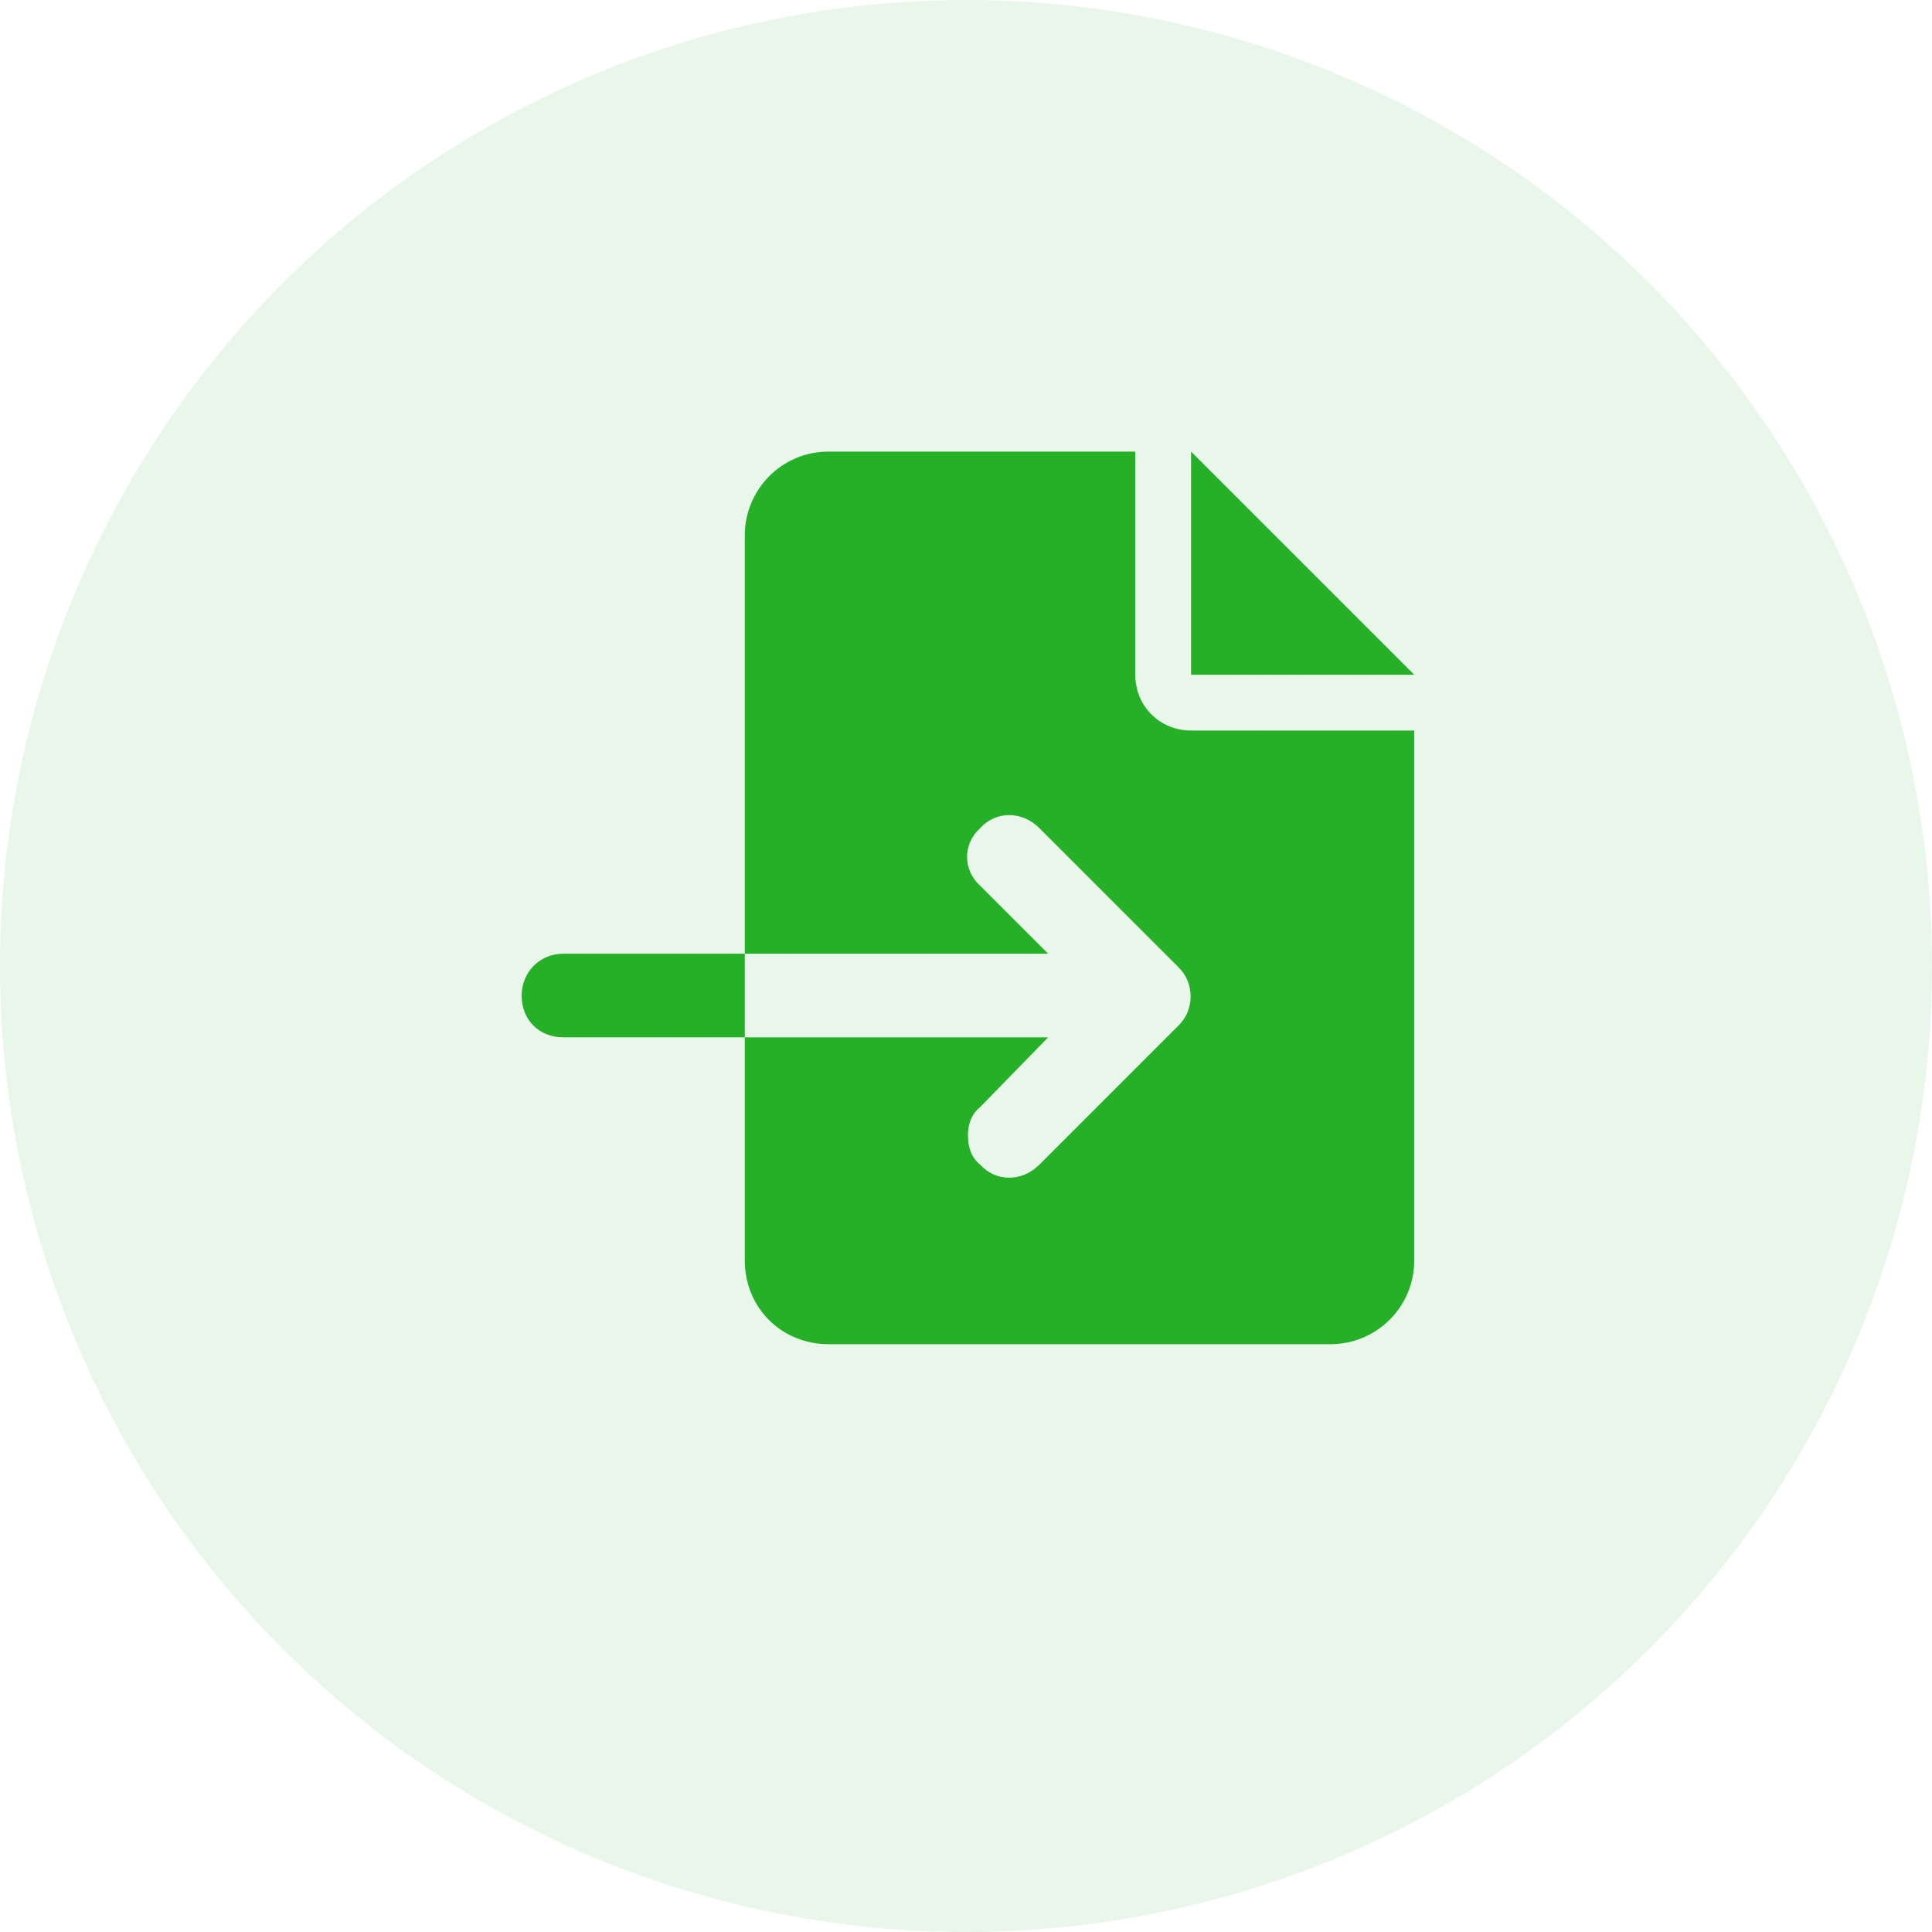
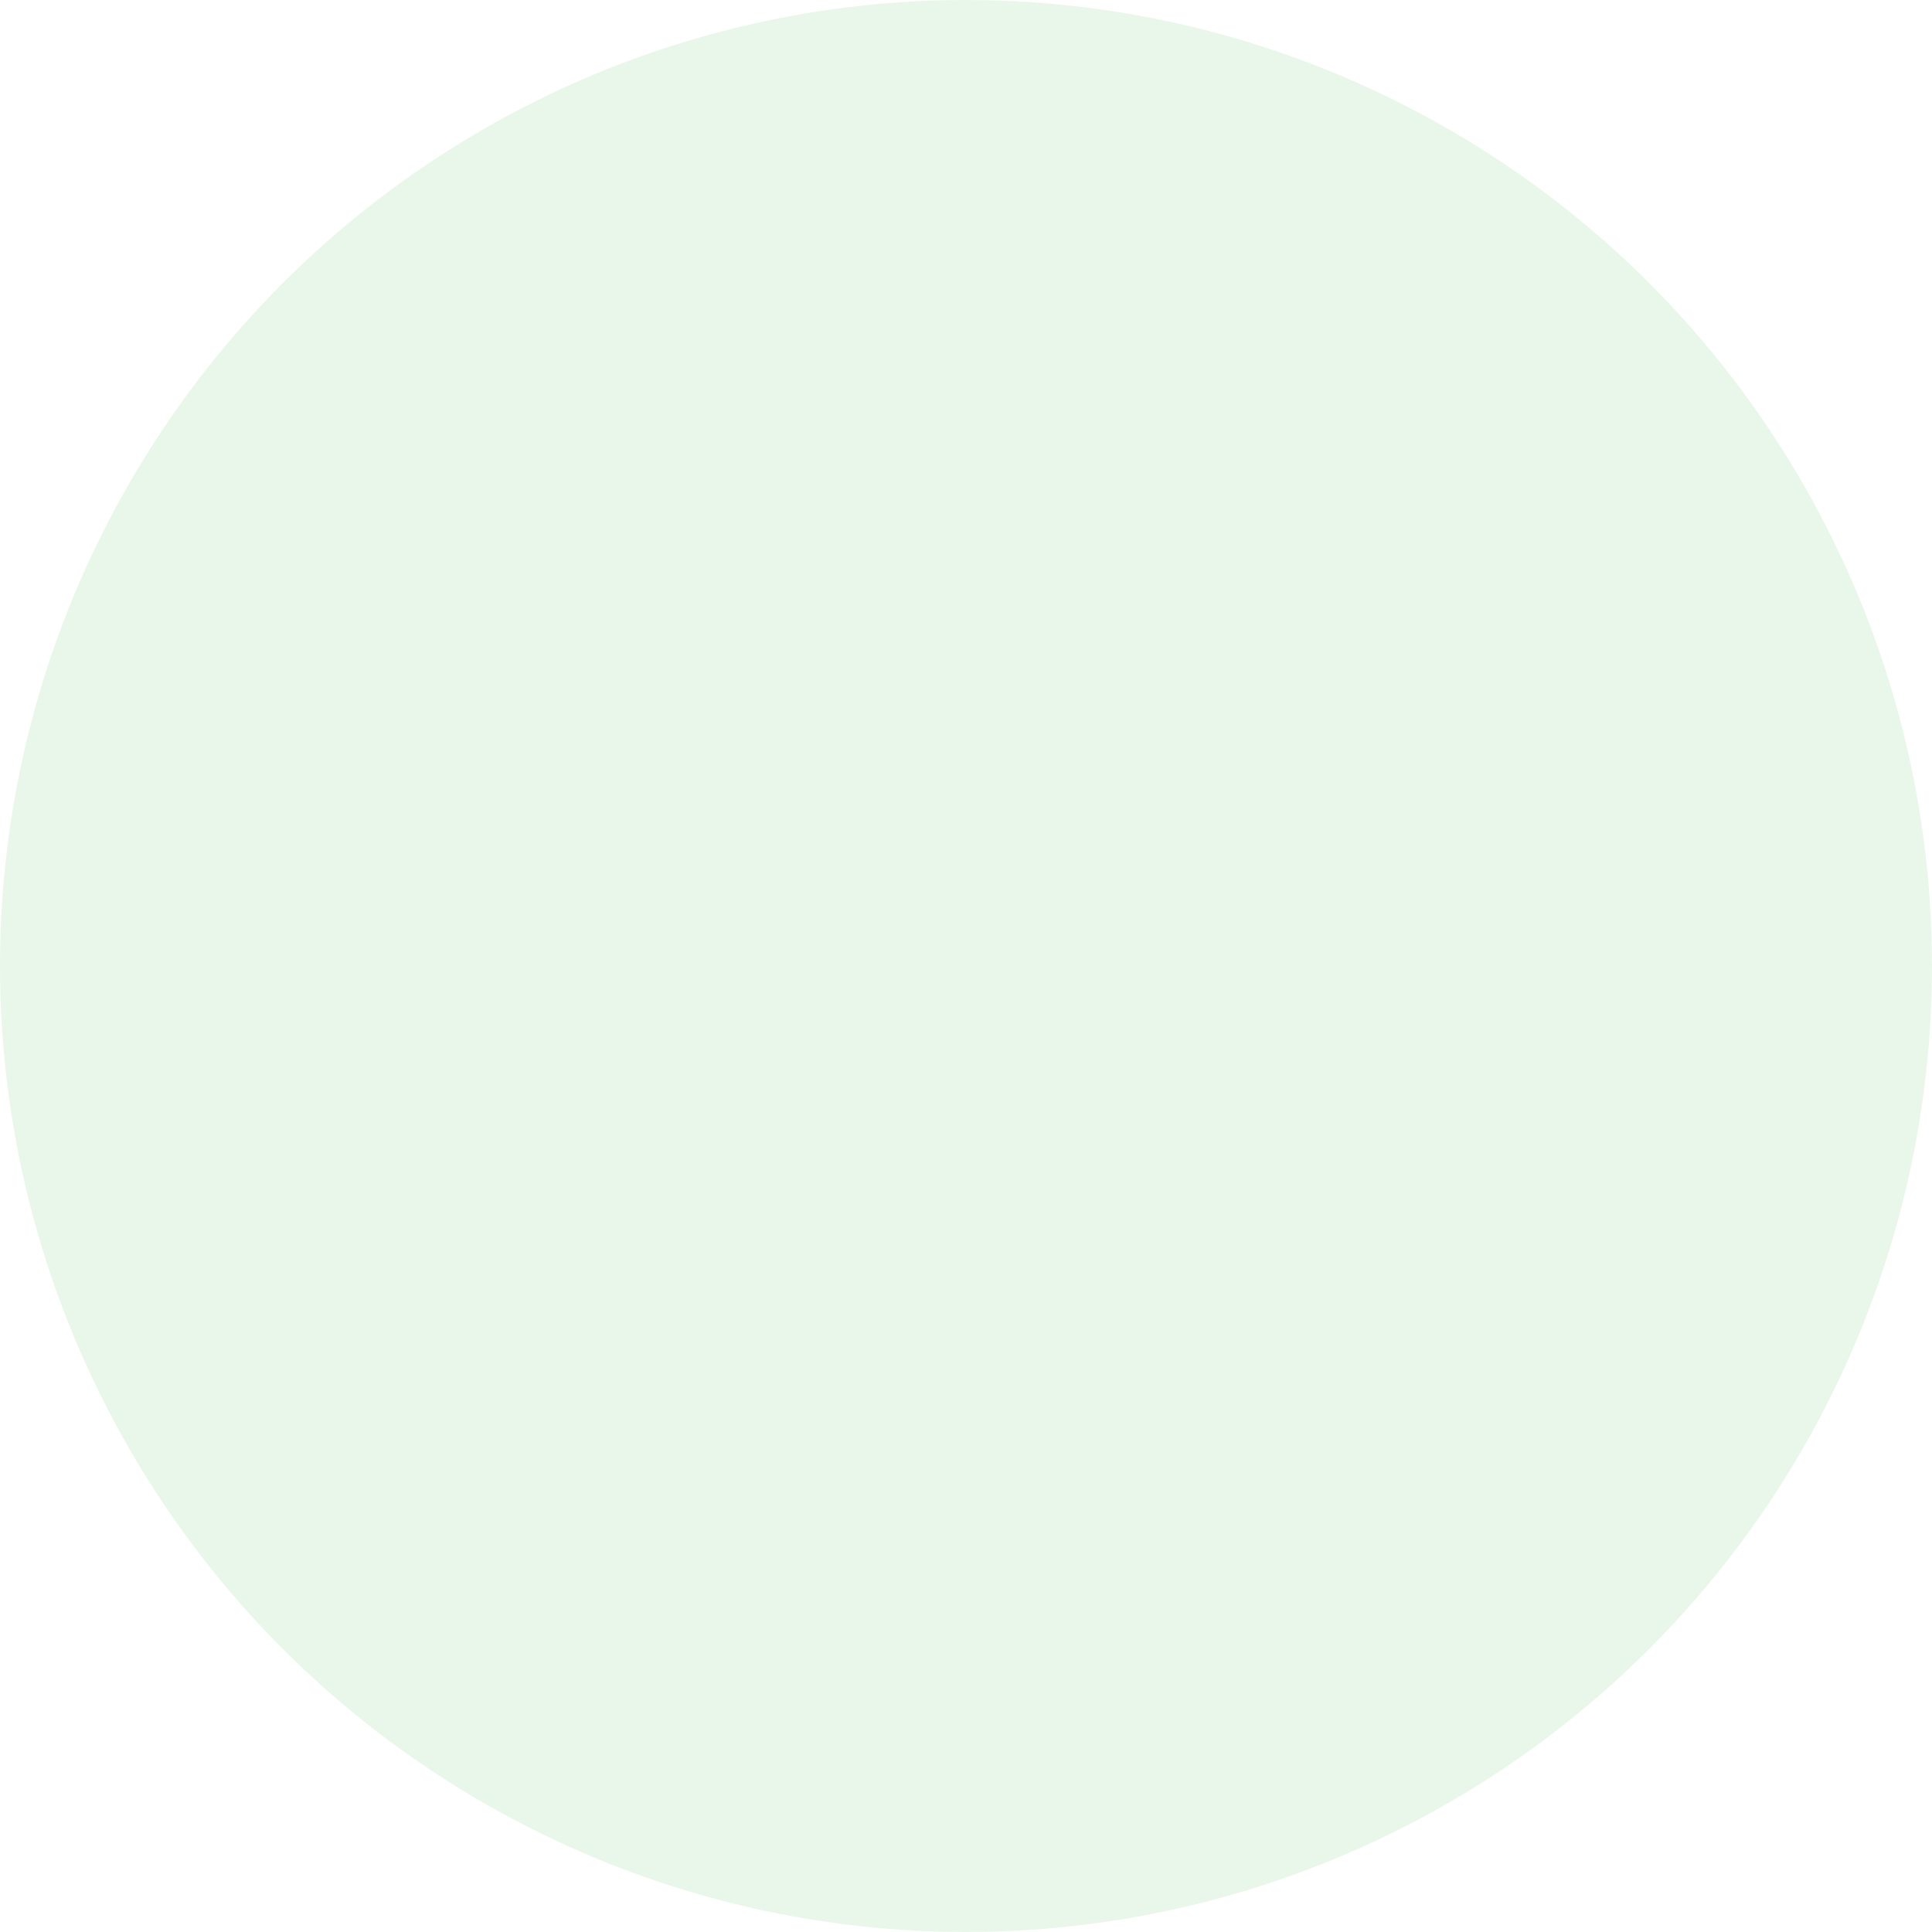
<svg xmlns="http://www.w3.org/2000/svg" width="500" height="500" viewBox="0 0 500 500" fill="none">
  <circle opacity="0.1" cx="250" cy="250" r="250" fill="#25B028" />
-   <path d="M308.25 116.875L366 174.625H308.25V116.875ZM293.812 174.625C293.812 182.746 300.129 189.062 308.25 189.062H366V326.219C366 338.4 356.074 347.875 344.344 347.875H214.406C202.225 347.875 192.75 338.4 192.75 326.219V268.469H271.254L253.658 286.516C251.402 288.32 250.5 291.027 250.5 293.734C250.5 296.893 251.402 299.6 253.658 301.404C257.719 305.916 264.486 305.916 268.998 301.404L305.092 265.311C309.152 261.25 309.152 254.482 305.092 250.422L268.998 214.328C264.486 209.816 257.719 209.816 253.658 214.328C249.146 218.389 249.146 225.156 253.658 229.217L271.254 246.812H192.75V138.531C192.75 126.801 202.225 116.875 214.406 116.875H293.812V174.625ZM145.828 246.812H192.75V268.469H145.828C139.512 268.469 135 263.957 135 257.641C135 251.775 139.512 246.812 145.828 246.812Z" fill="#25B028" />
</svg>